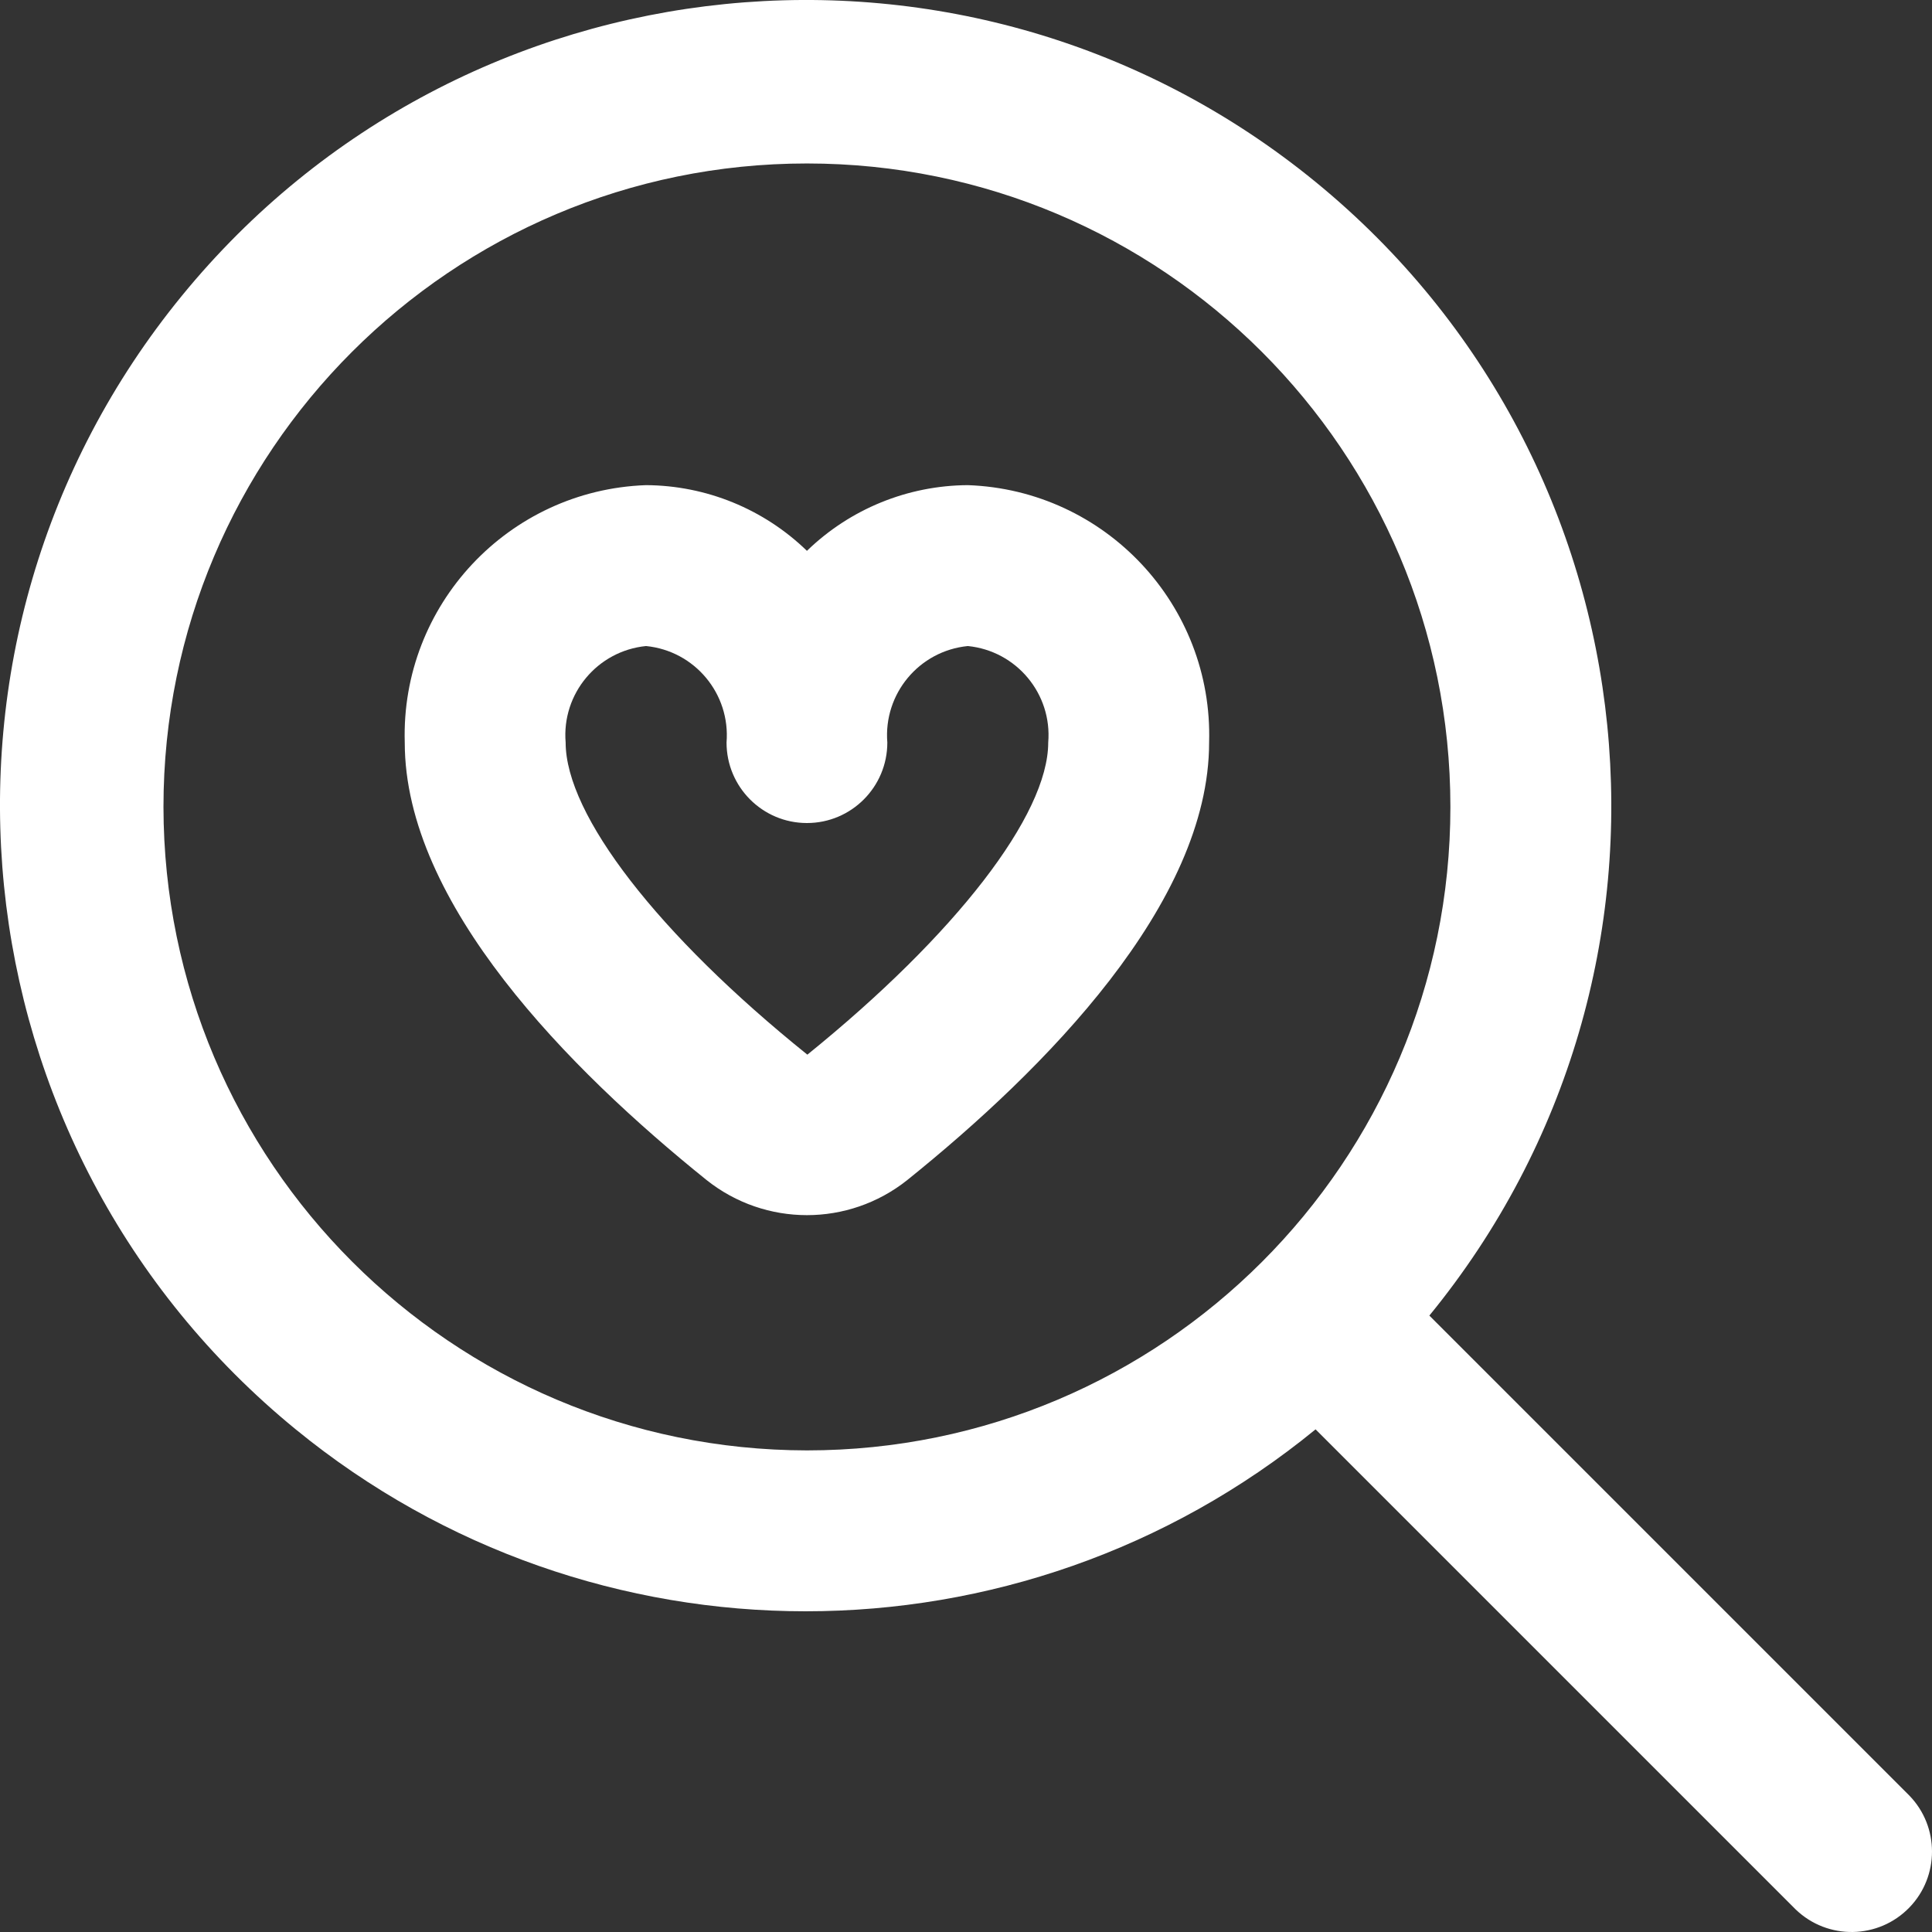
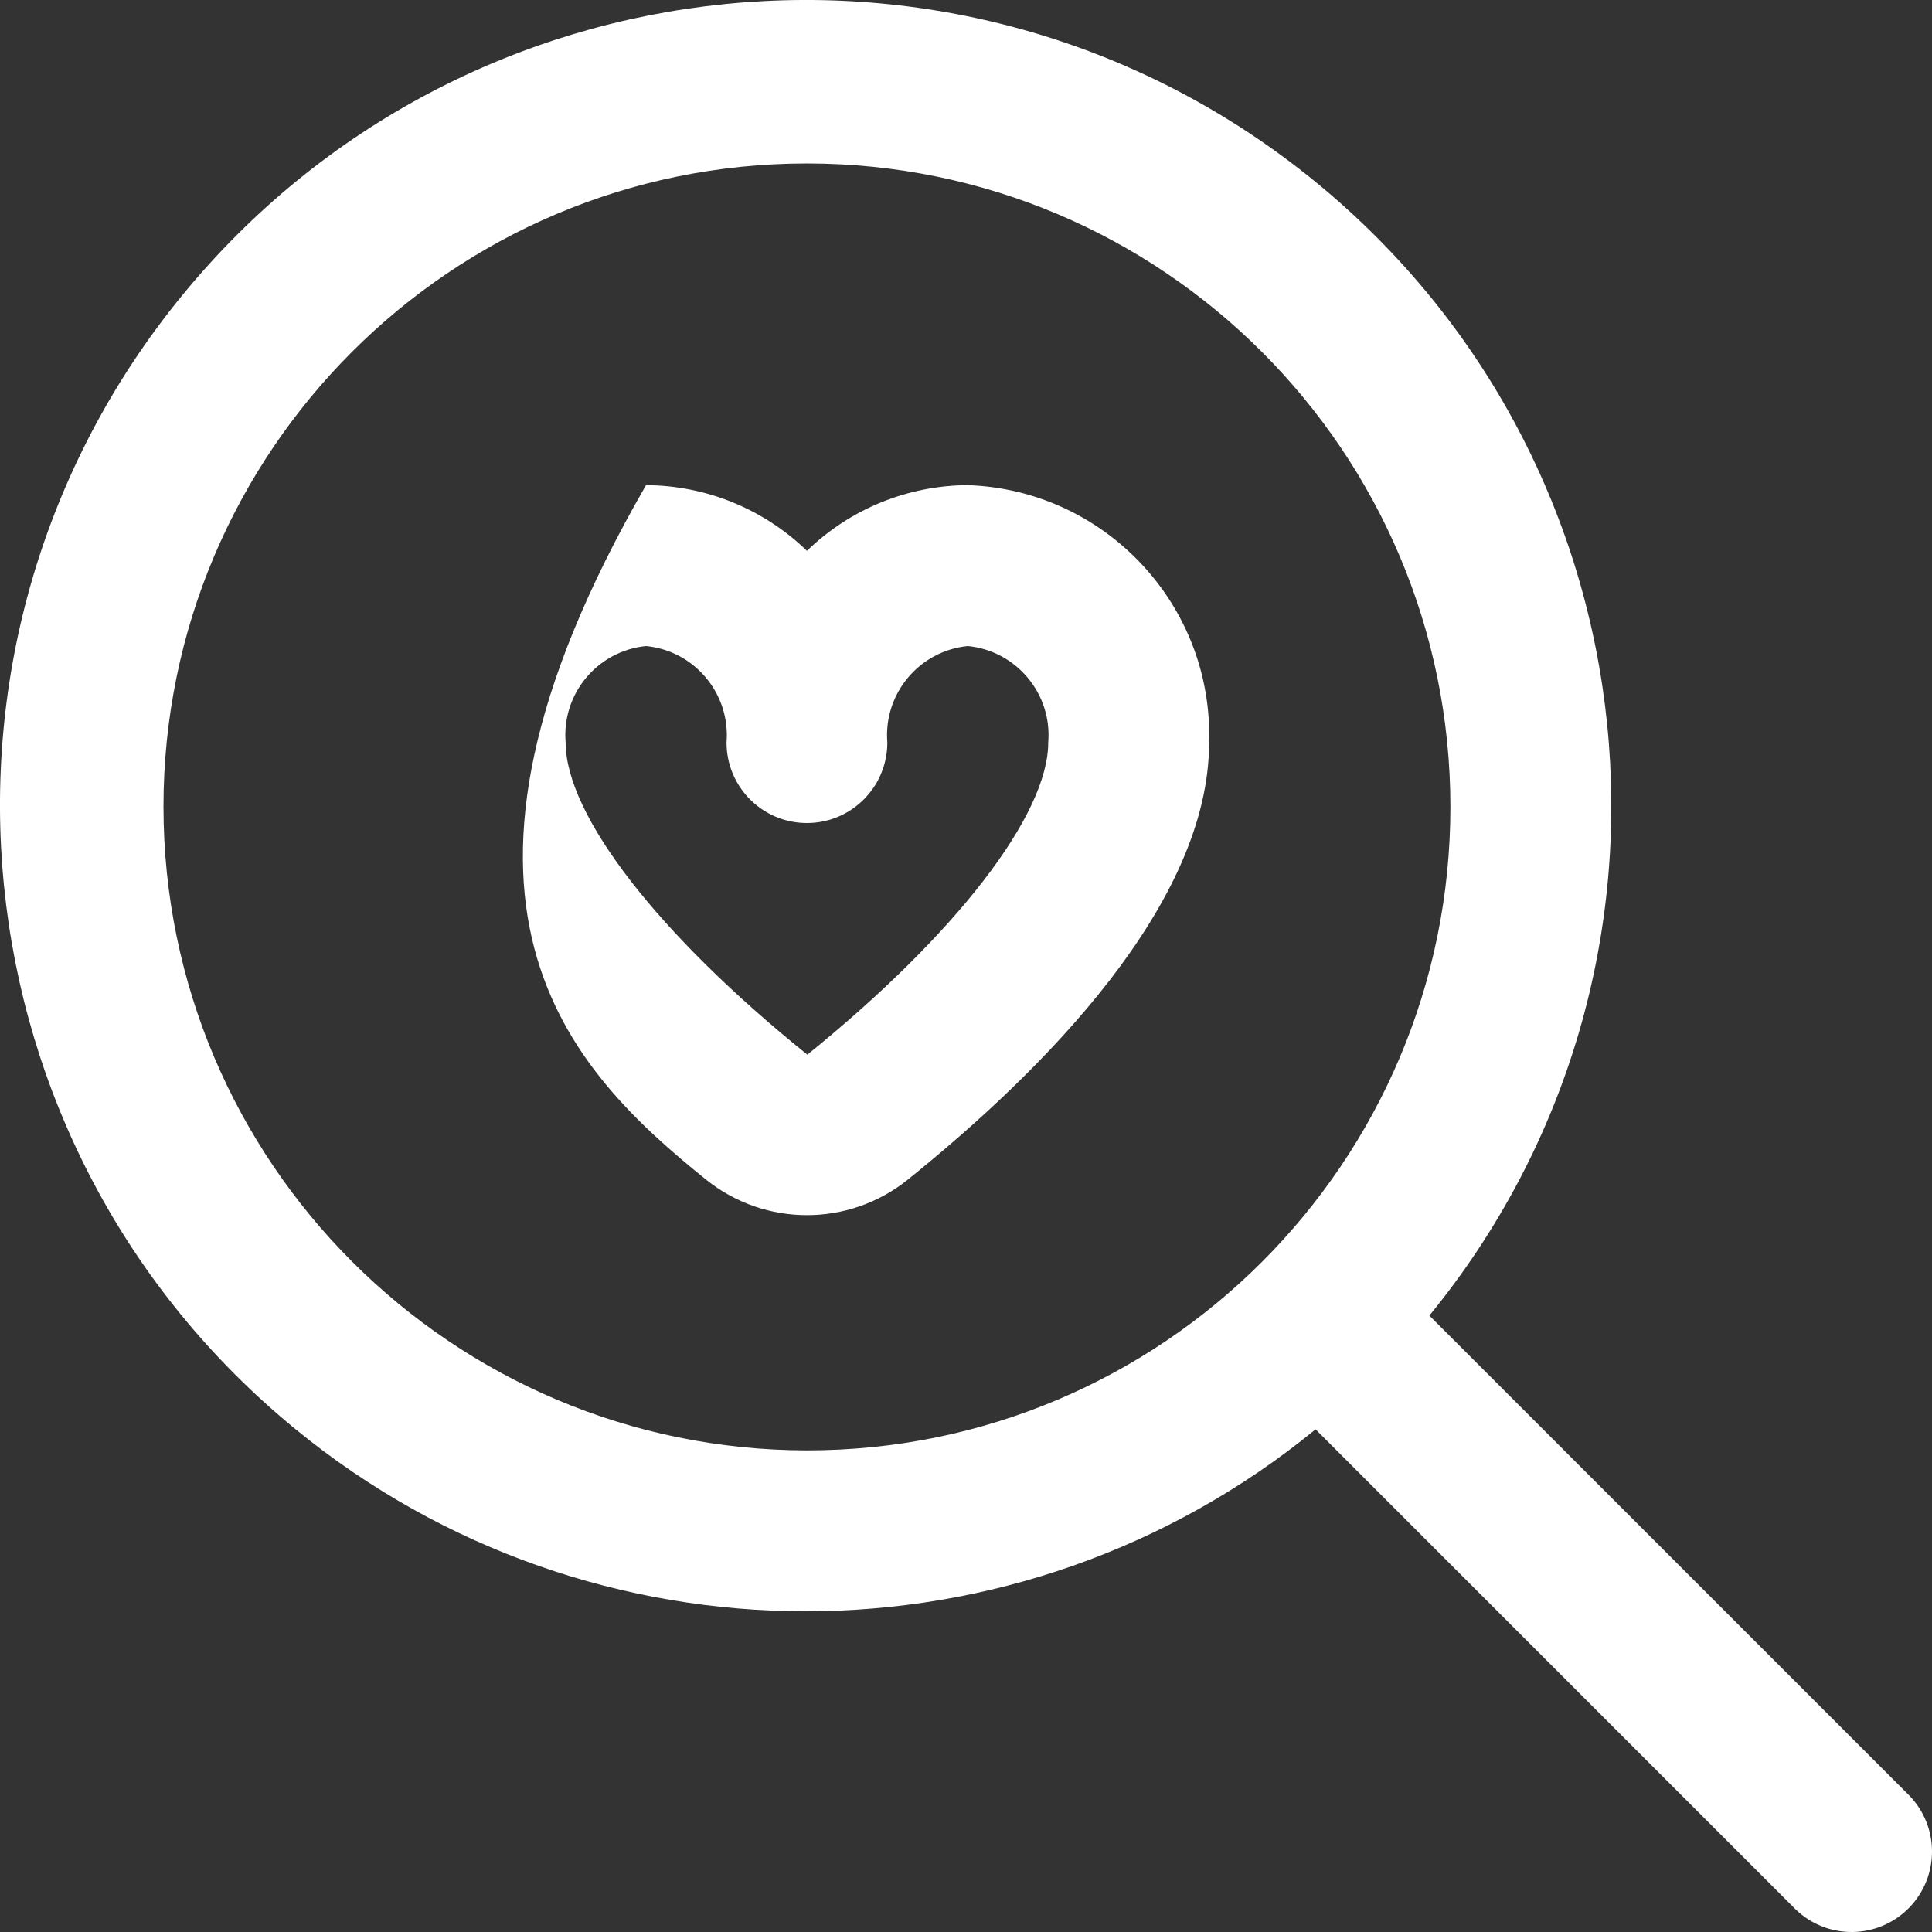
<svg xmlns="http://www.w3.org/2000/svg" width="18" height="18" viewBox="0 0 18 18" fill="none">
  <rect x="0" y="0" width="18" height="18" fill="#333333" stroke="none" />
-   <path d="M17.79 16.73L13.317 12.257C15.941 9.048 15.466 4.319 12.257 1.695C9.048 -0.929 4.319 -0.454 1.695 2.755C-0.929 5.964 -0.454 10.693 2.755 13.317C5.519 15.577 9.493 15.577 12.257 13.317L16.73 17.79C17.028 18.077 17.502 18.069 17.79 17.771C18.07 17.481 18.07 17.02 17.79 16.73ZM1.523 7.518C1.523 4.207 4.207 1.523 7.518 1.523C10.829 1.523 13.513 4.207 13.513 7.518C13.513 10.829 10.829 13.513 7.518 13.513C4.209 13.509 1.527 10.827 1.523 7.518ZM9.017 4.52C8.457 4.523 7.92 4.742 7.518 5.132C7.116 4.742 6.579 4.523 6.019 4.52C4.738 4.565 3.733 5.637 3.771 6.918C3.771 8.417 5.301 9.963 6.584 10.995C7.131 11.43 7.905 11.43 8.452 10.995C9.735 9.963 11.265 8.417 11.265 6.918C11.303 5.637 10.298 4.565 9.017 4.52ZM7.522 9.826C6.133 8.709 5.27 7.593 5.27 6.918C5.232 6.464 5.566 6.064 6.019 6.019C6.473 6.064 6.806 6.464 6.769 6.918C6.769 7.332 7.104 7.668 7.518 7.668C7.932 7.668 8.267 7.332 8.267 6.918C8.23 6.464 8.563 6.064 9.017 6.019C9.47 6.064 9.804 6.464 9.766 6.918C9.766 7.593 8.903 8.709 7.522 9.826Z" fill="white" />
+   <path d="M17.79 16.73L13.317 12.257C15.941 9.048 15.466 4.319 12.257 1.695C9.048 -0.929 4.319 -0.454 1.695 2.755C-0.929 5.964 -0.454 10.693 2.755 13.317C5.519 15.577 9.493 15.577 12.257 13.317L16.73 17.79C17.028 18.077 17.502 18.069 17.79 17.771C18.07 17.481 18.07 17.02 17.79 16.73ZM1.523 7.518C1.523 4.207 4.207 1.523 7.518 1.523C10.829 1.523 13.513 4.207 13.513 7.518C13.513 10.829 10.829 13.513 7.518 13.513C4.209 13.509 1.527 10.827 1.523 7.518ZM9.017 4.52C8.457 4.523 7.92 4.742 7.518 5.132C7.116 4.742 6.579 4.523 6.019 4.52C3.771 8.417 5.301 9.963 6.584 10.995C7.131 11.43 7.905 11.43 8.452 10.995C9.735 9.963 11.265 8.417 11.265 6.918C11.303 5.637 10.298 4.565 9.017 4.52ZM7.522 9.826C6.133 8.709 5.27 7.593 5.27 6.918C5.232 6.464 5.566 6.064 6.019 6.019C6.473 6.064 6.806 6.464 6.769 6.918C6.769 7.332 7.104 7.668 7.518 7.668C7.932 7.668 8.267 7.332 8.267 6.918C8.23 6.464 8.563 6.064 9.017 6.019C9.47 6.064 9.804 6.464 9.766 6.918C9.766 7.593 8.903 8.709 7.522 9.826Z" fill="white" />
</svg>